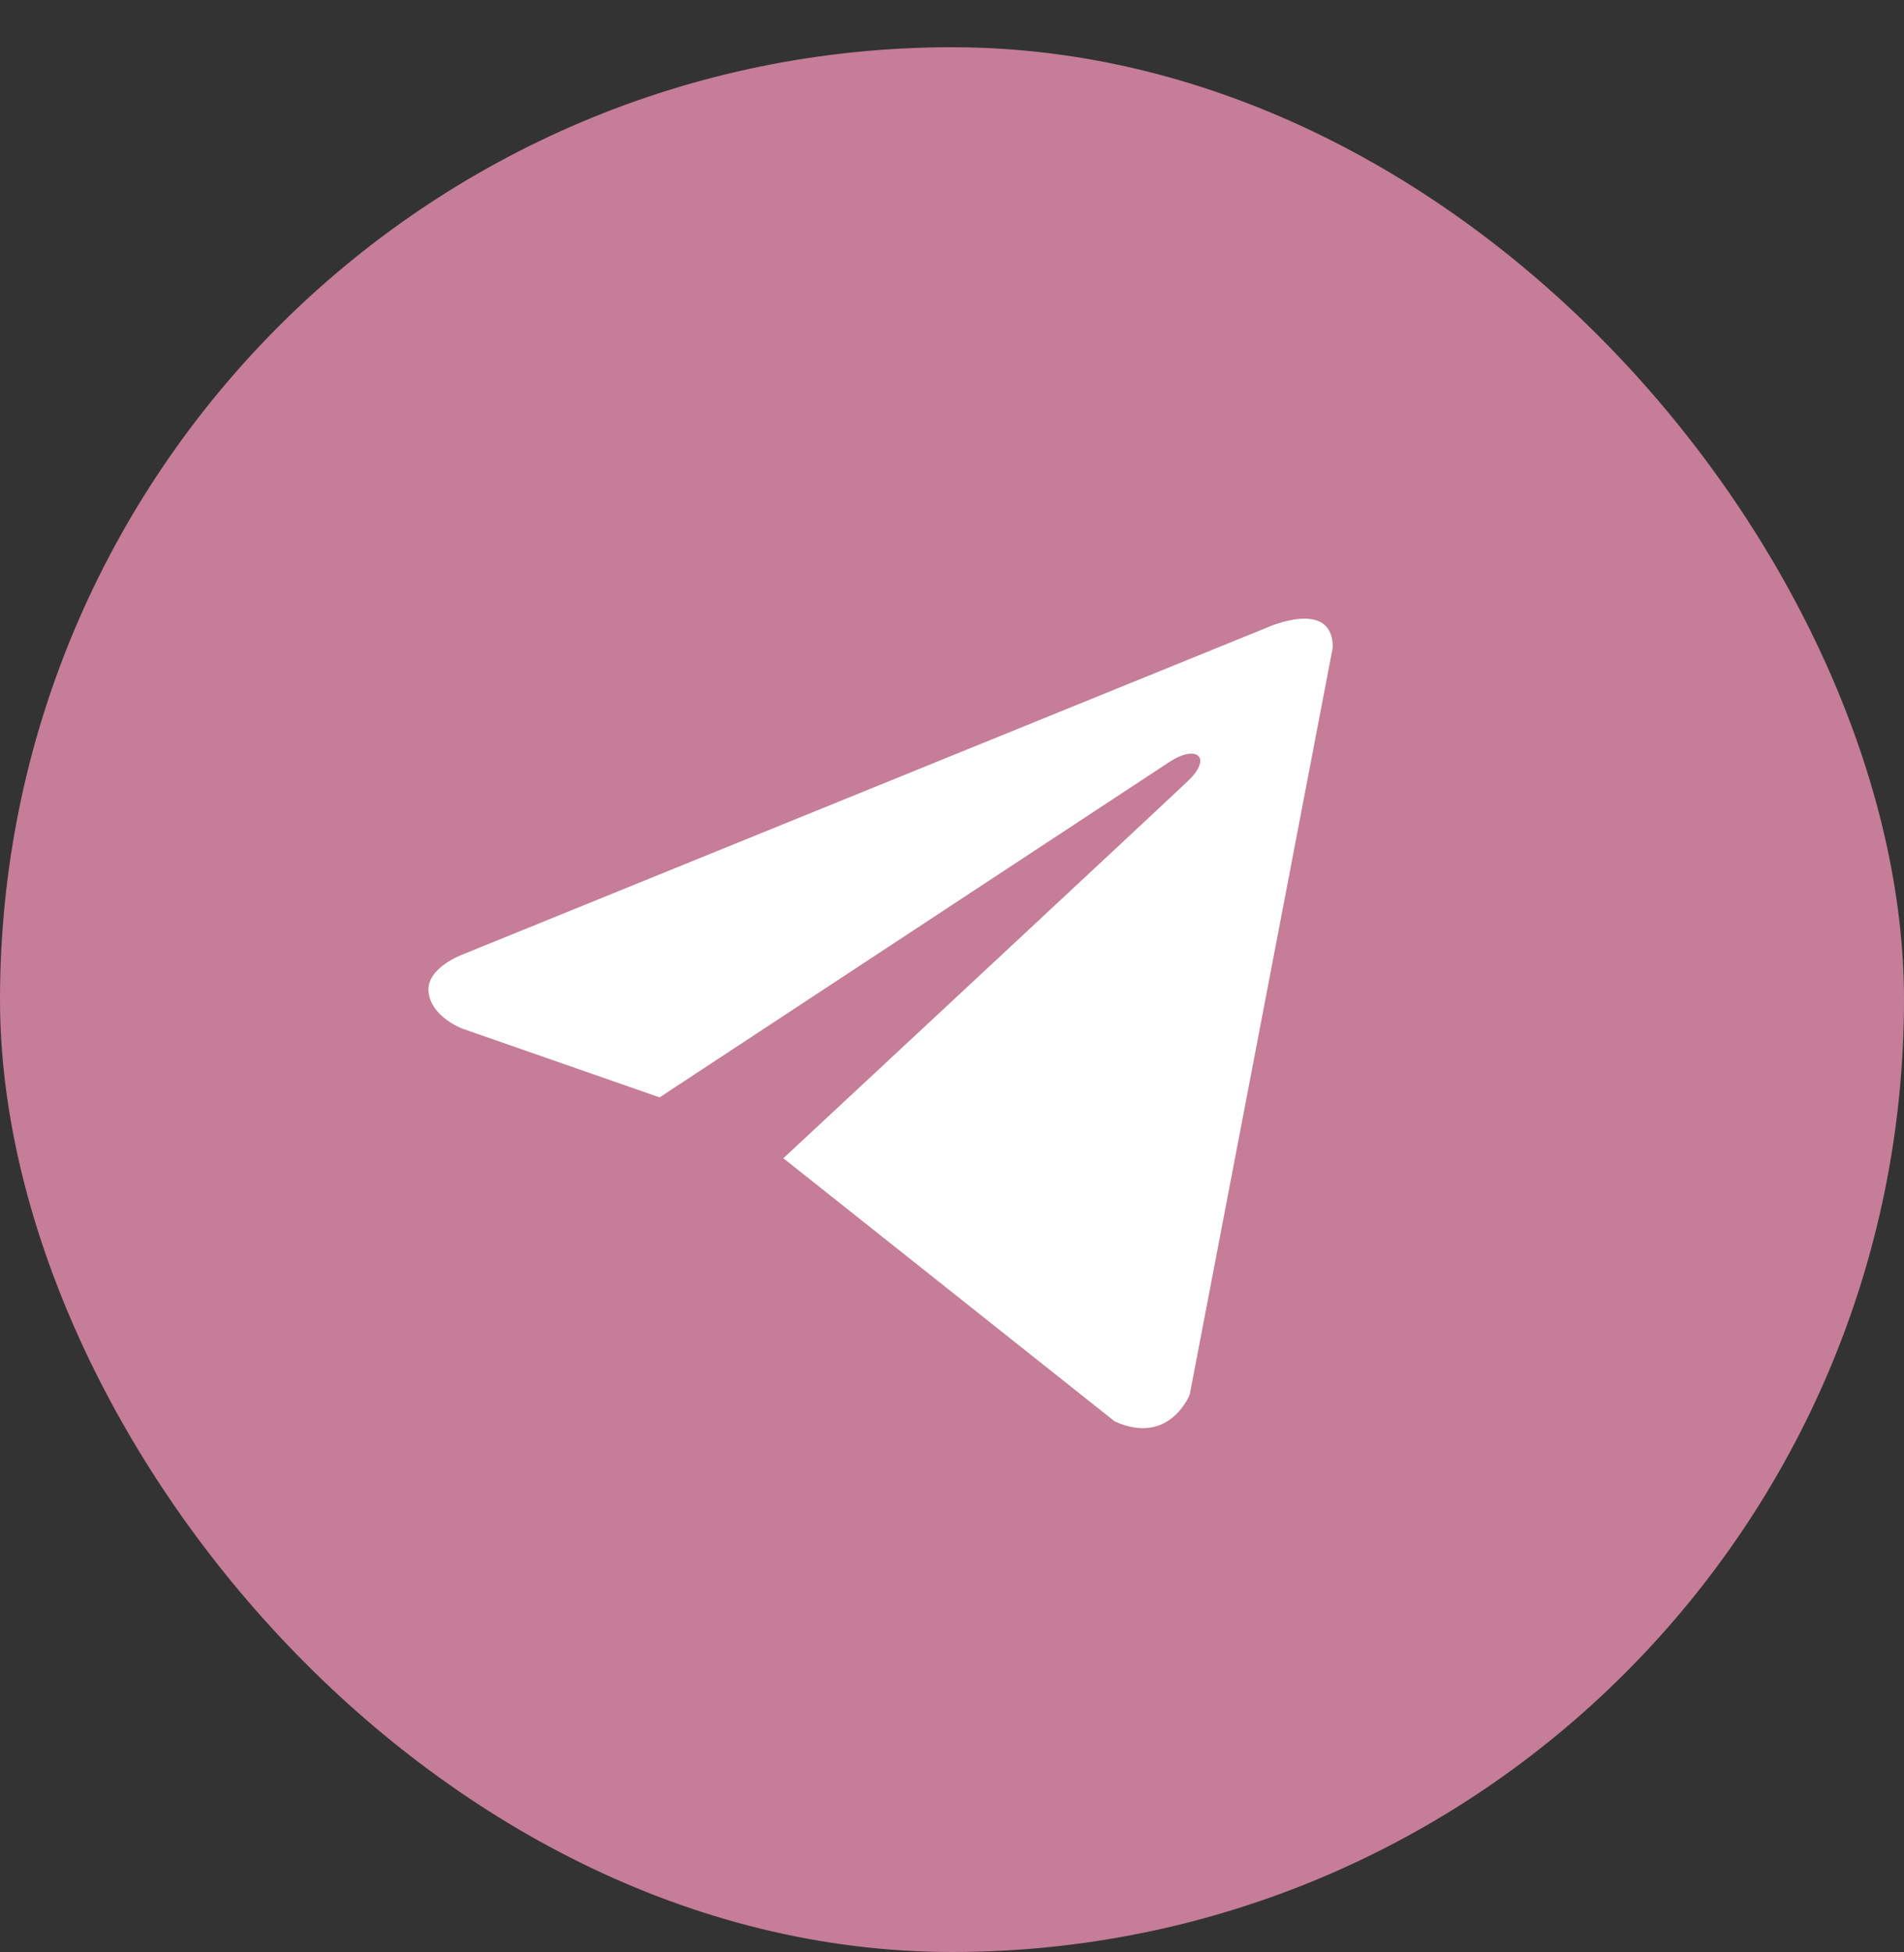
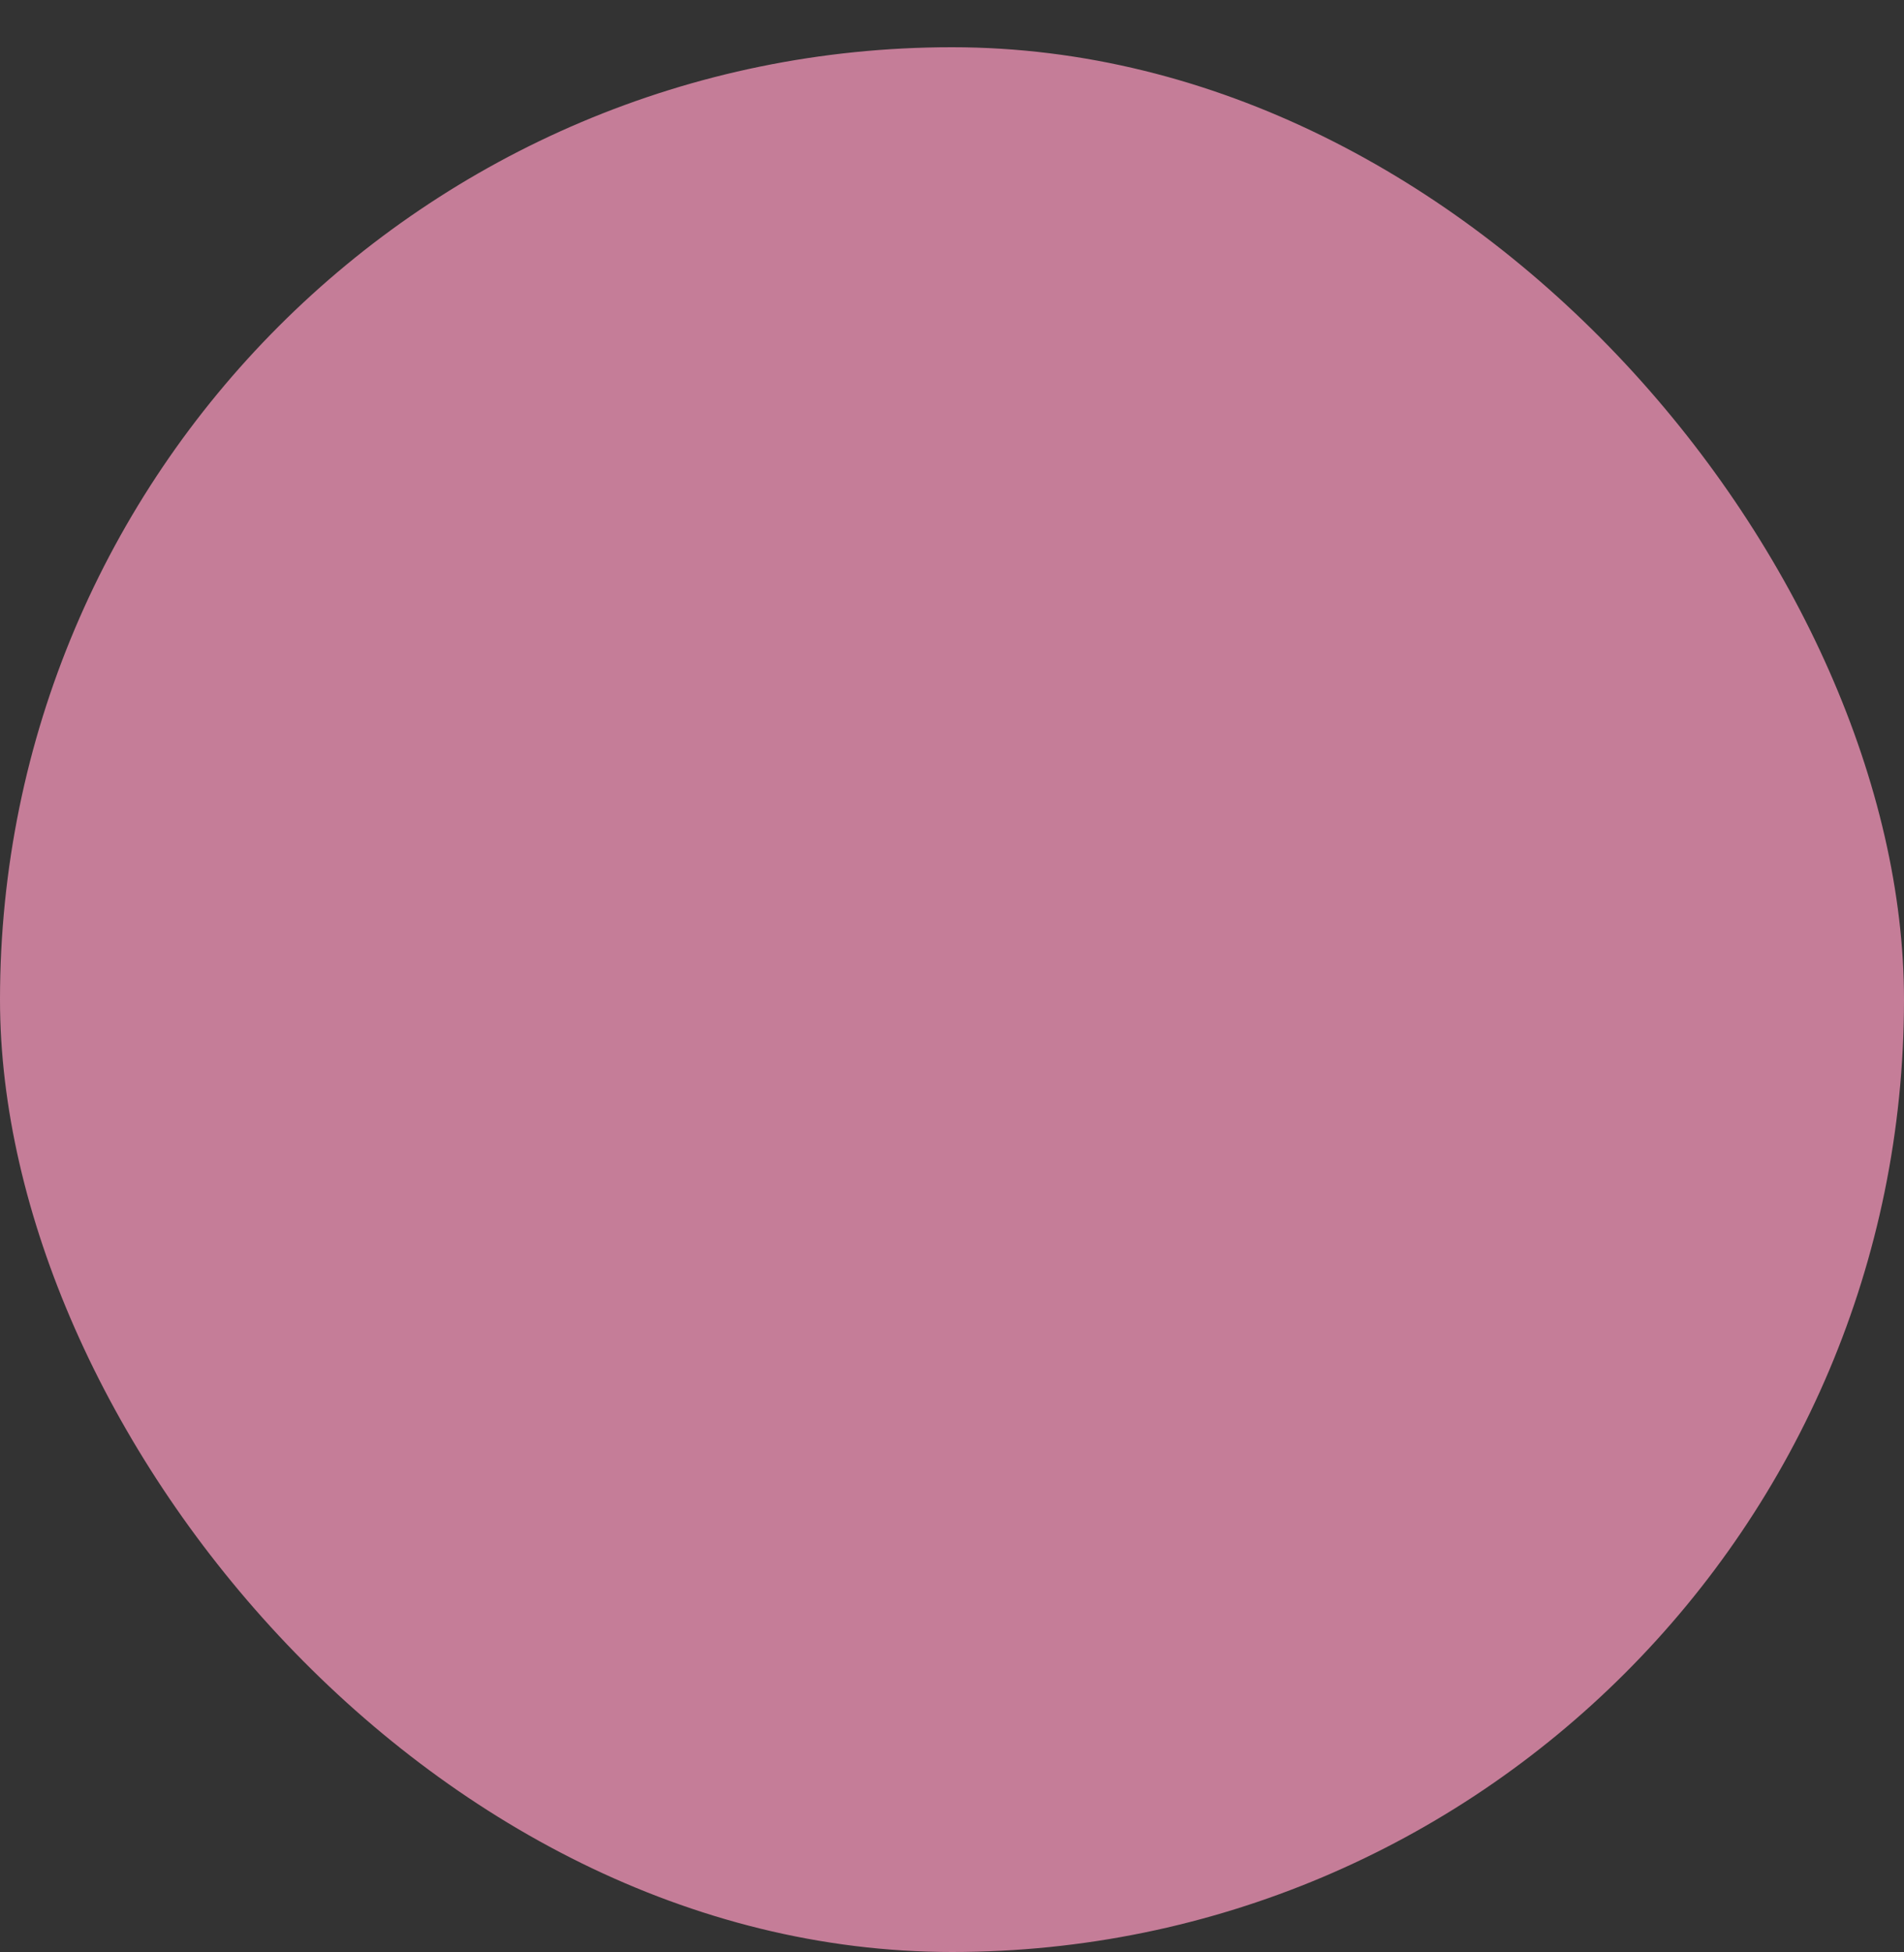
<svg xmlns="http://www.w3.org/2000/svg" width="40" height="41" viewBox="0 0 40 41" fill="none">
  <rect x="0" y="0" width="40" height="41" fill="#333333" stroke="none" />
  <rect y="0.992" width="40" height="40" rx="20" fill="#C57D98" />
-   <path d="M28 13.594L24.995 29.284C24.995 29.284 24.574 30.372 23.419 29.85L16.485 24.345L16.452 24.328C17.389 23.457 24.652 16.695 24.97 16.388C25.461 15.913 25.156 15.631 24.586 15.989L13.857 23.045L9.718 21.603C9.718 21.603 9.066 21.363 9.004 20.841C8.94 20.319 9.739 20.036 9.739 20.036L26.613 13.181C26.613 13.181 28 12.55 28 13.594Z" fill="#FEFEFE" />
</svg>